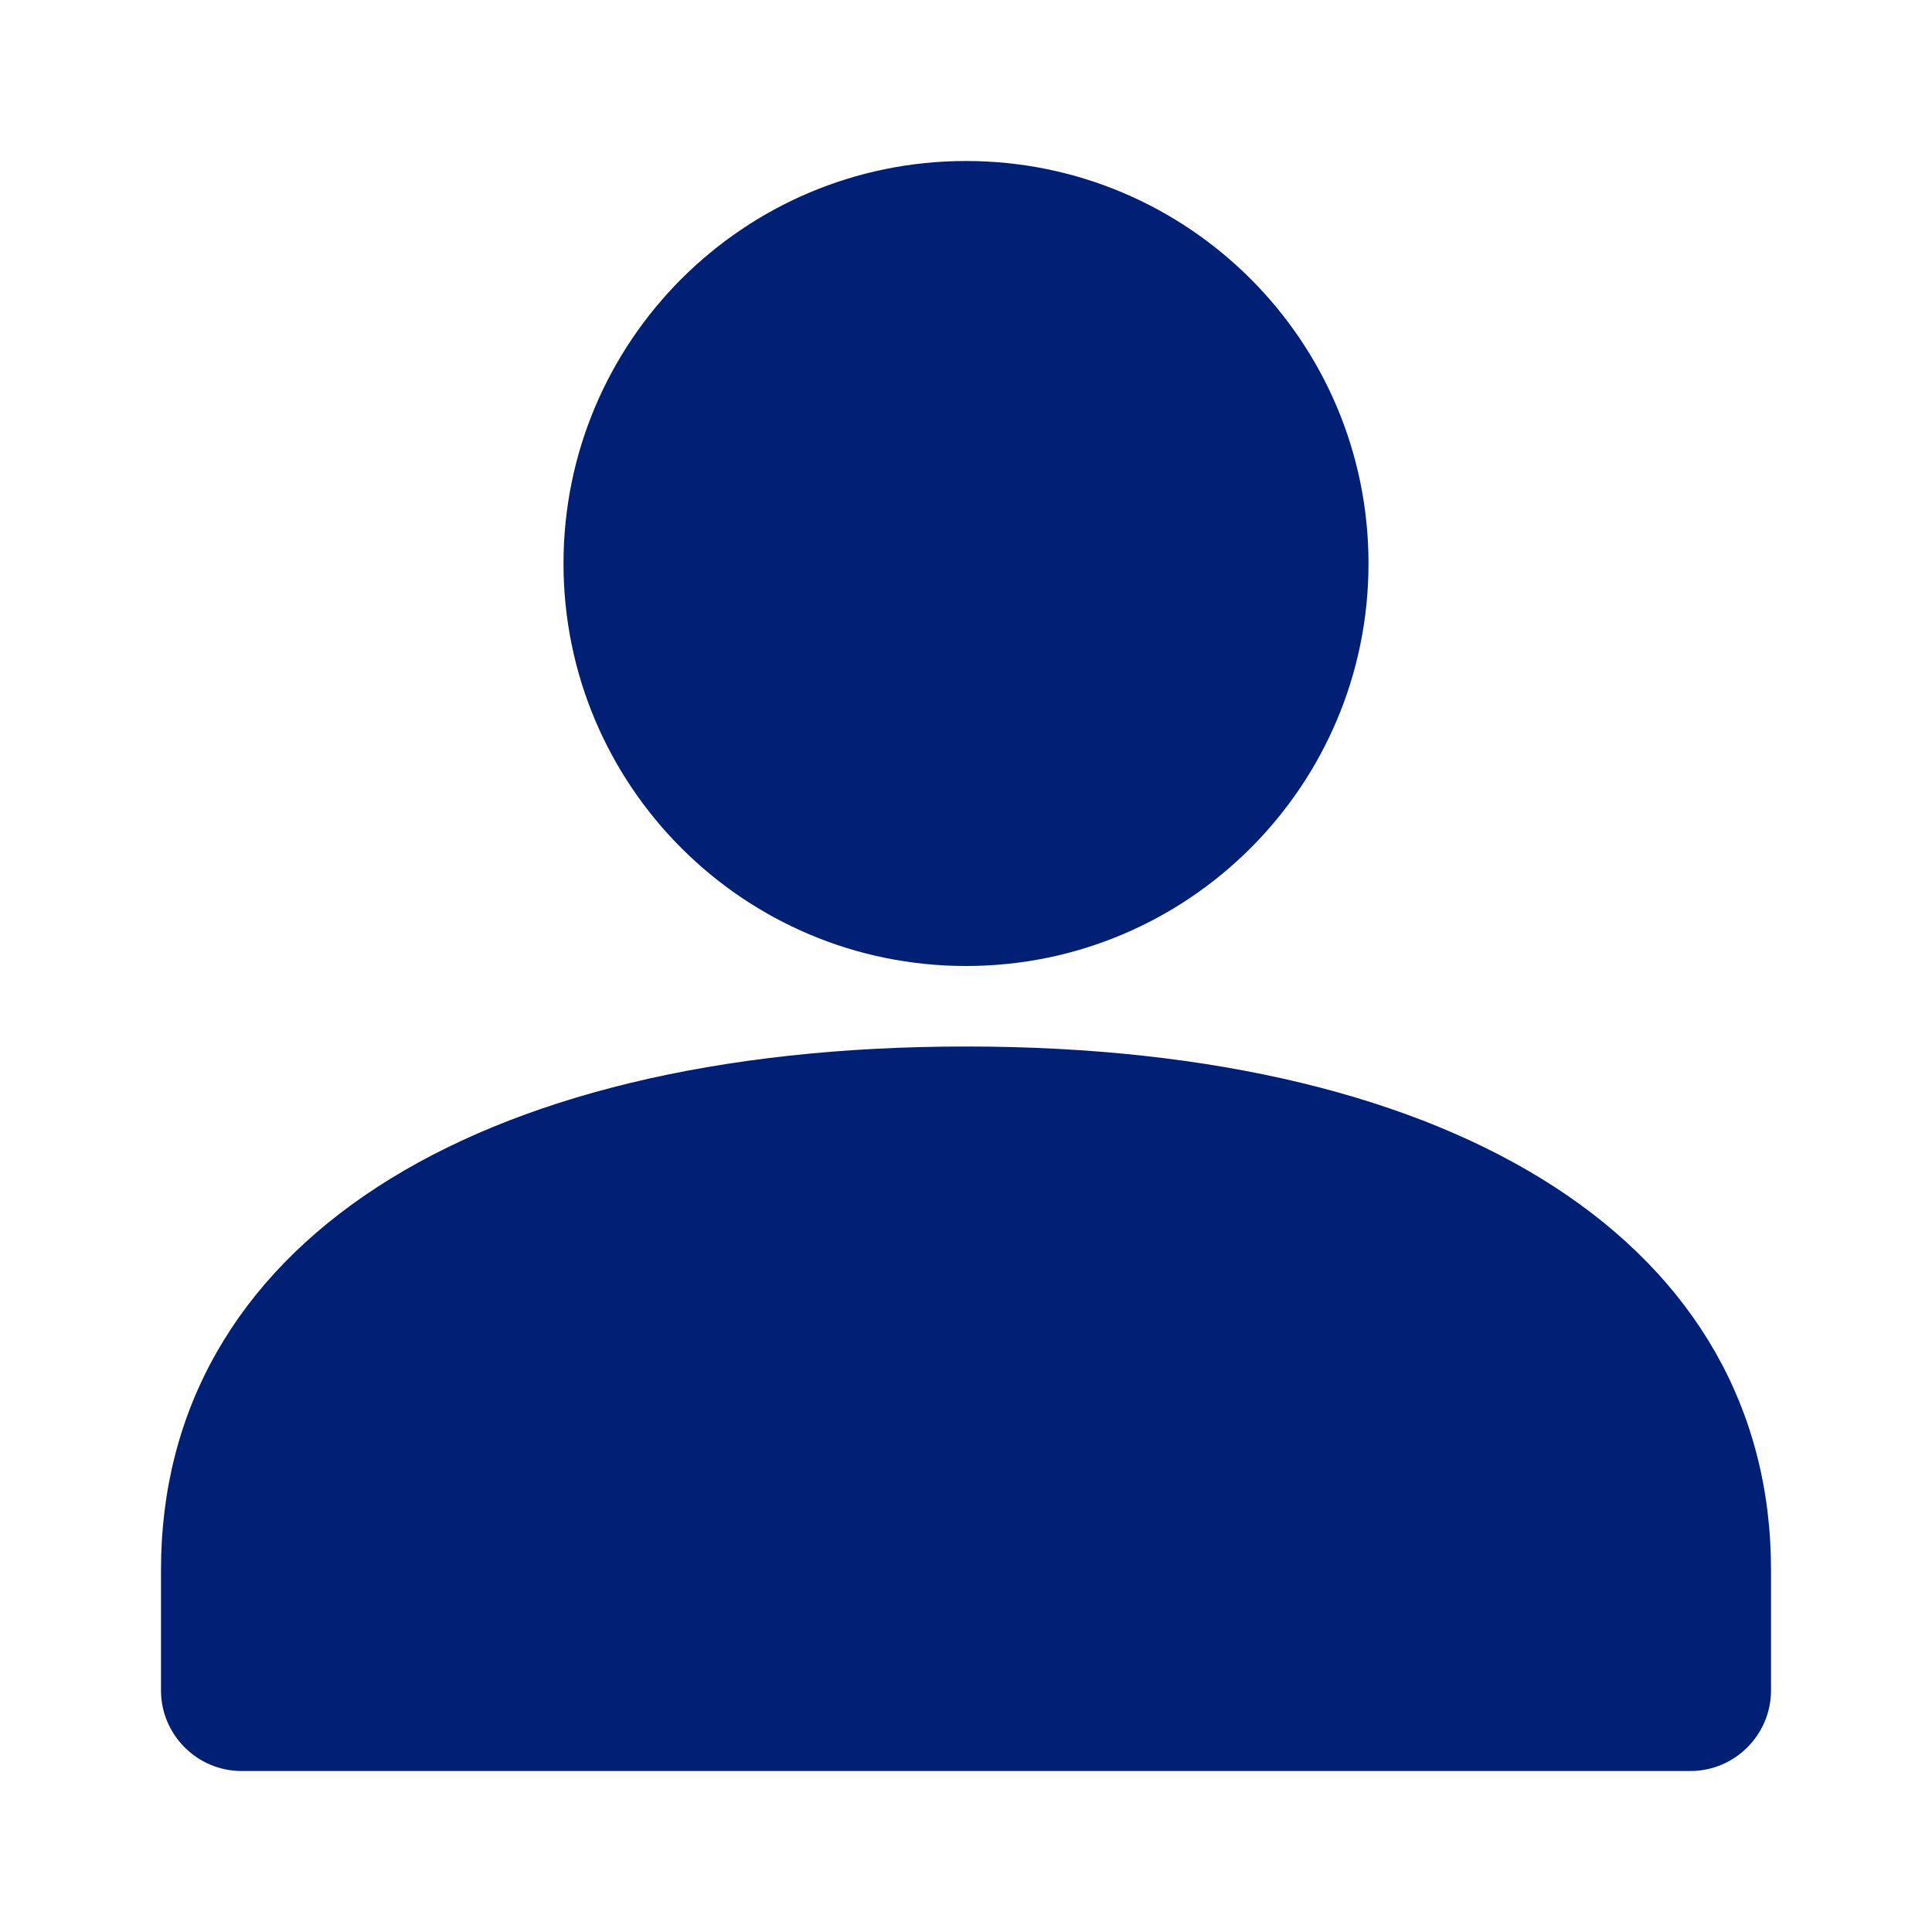
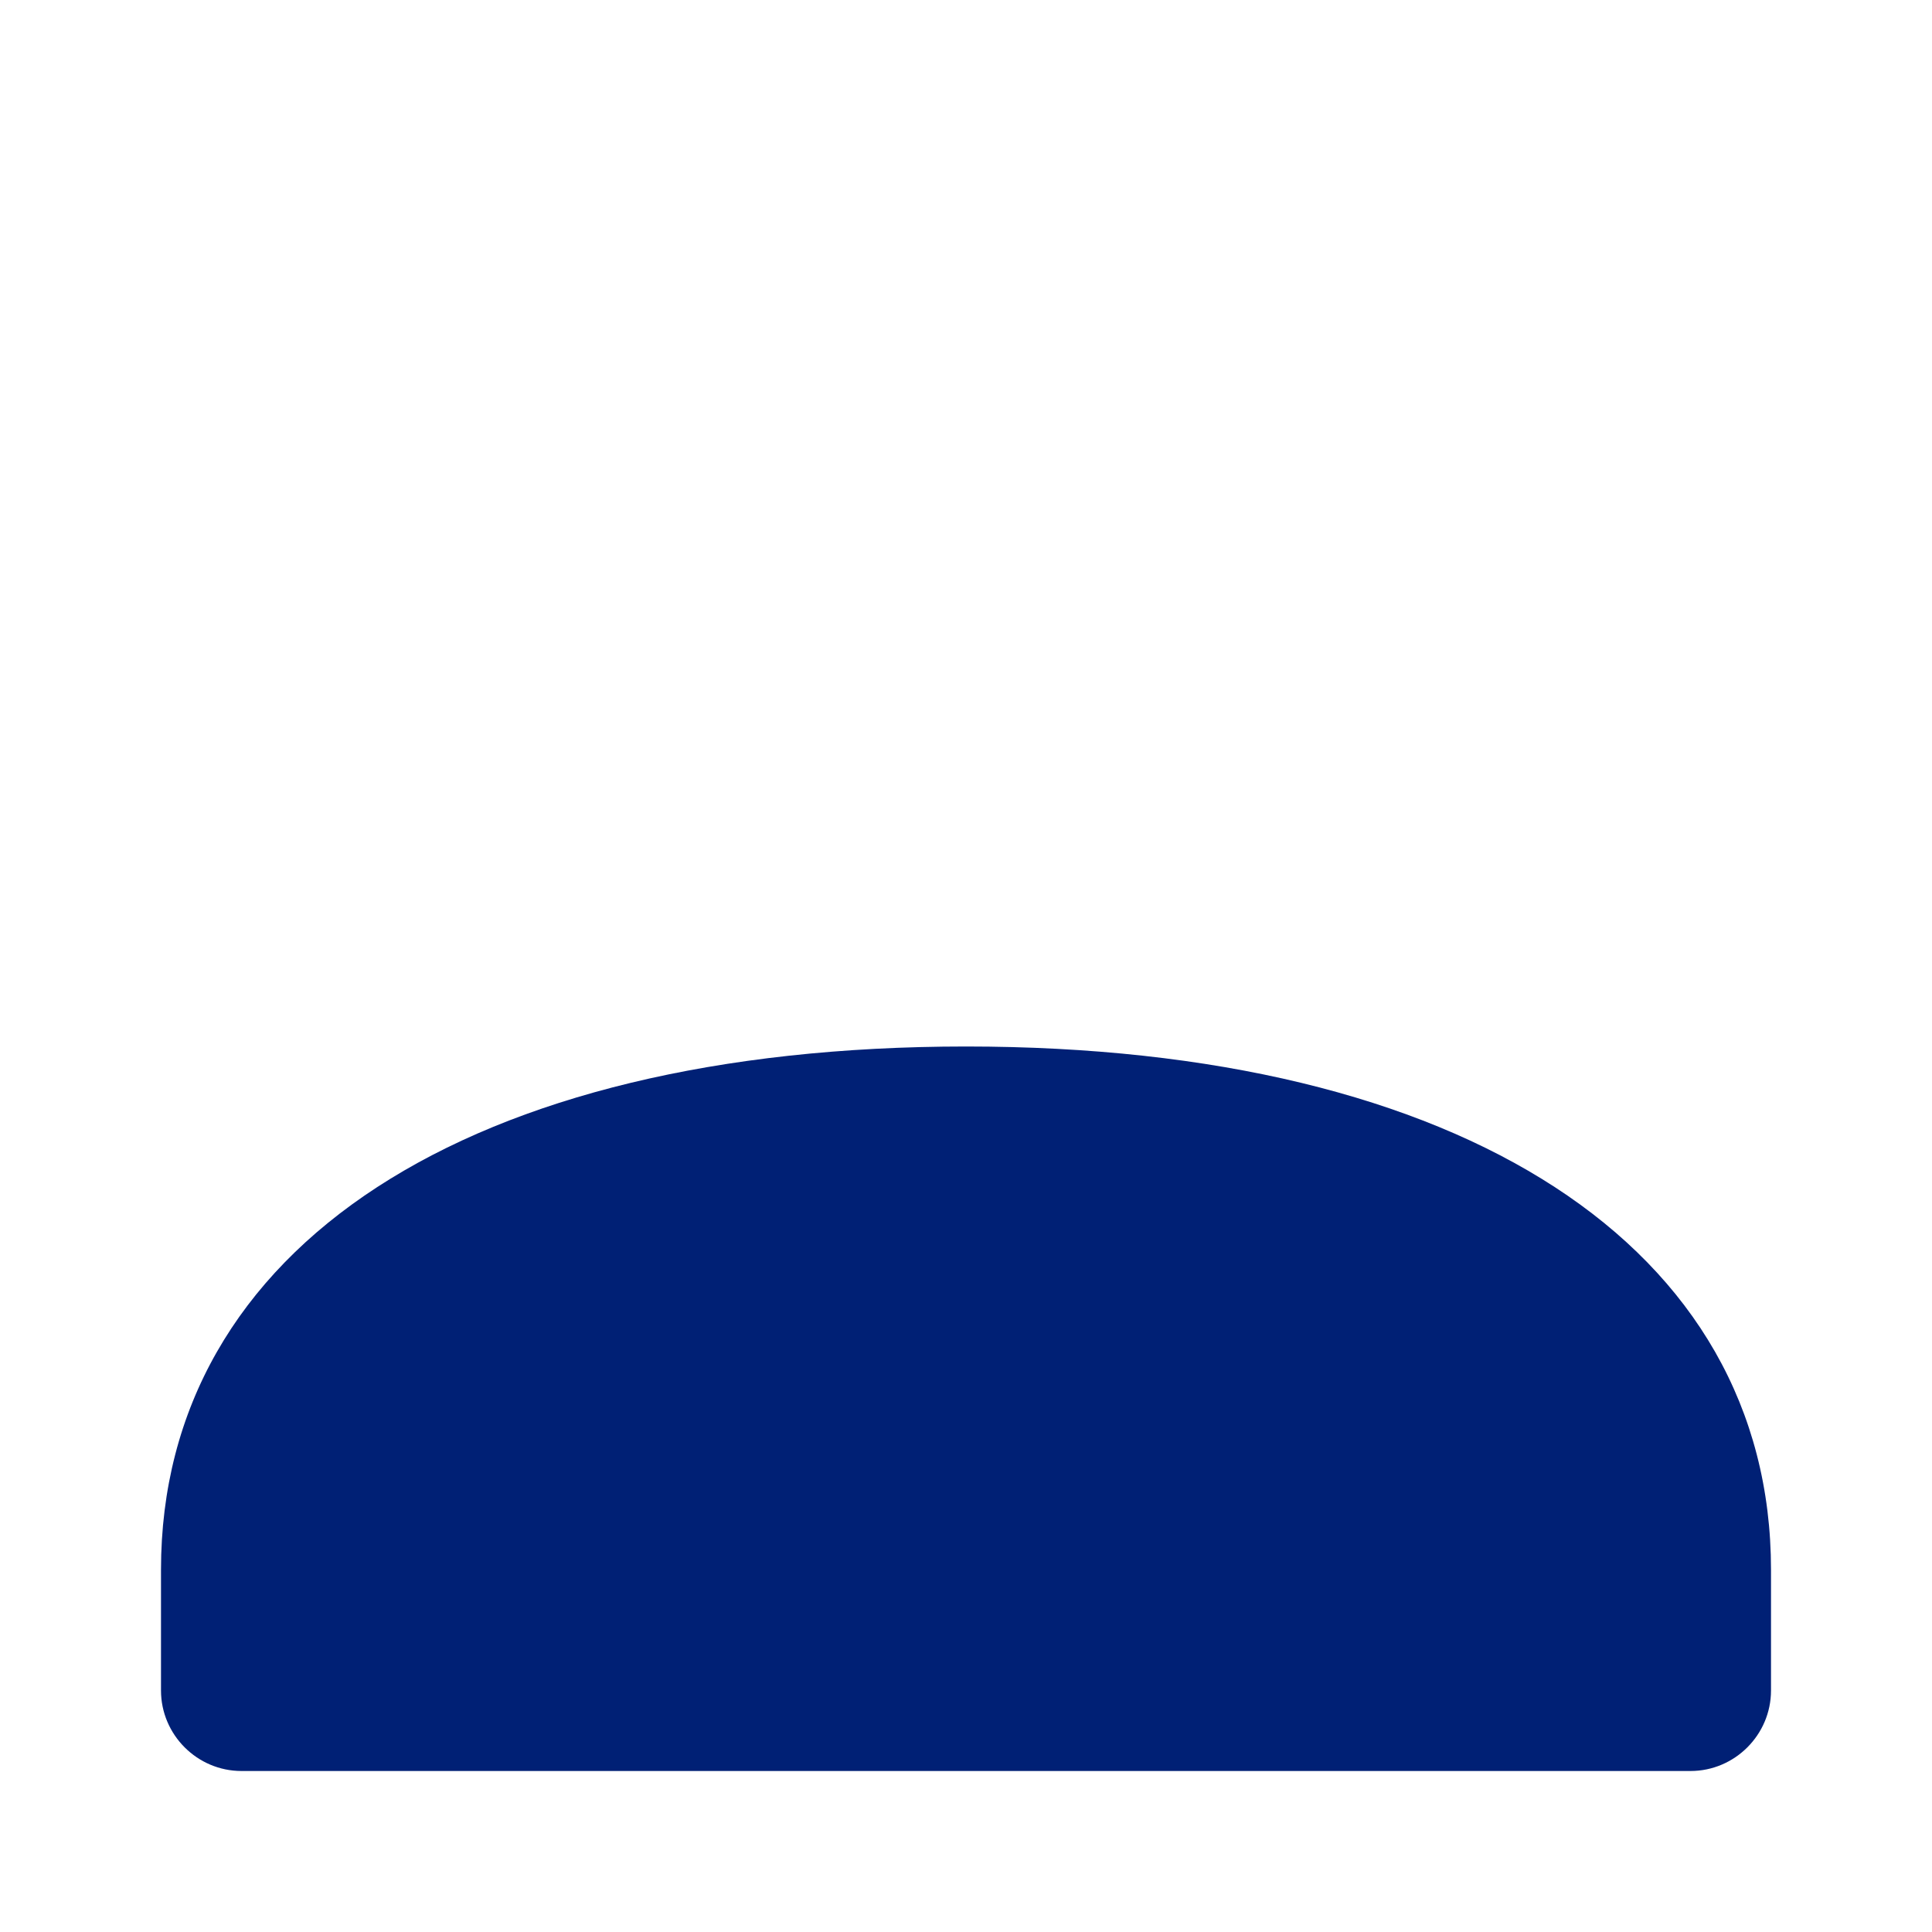
<svg xmlns="http://www.w3.org/2000/svg" width="24" height="24" viewBox="0 0 24 24" fill="none">
  <g id="profile-solid">
    <g id="Vector">
      <path d="M12 13C5.83 13 2 15.49 2 19.5V21C2 21.55 2.45 22 3 22H21C21.55 22 22 21.55 22 21V19.5C22 15.49 18.17 13 12 13Z" fill="#002075" />
-       <path d="M12 12C14.761 12 17 9.761 17 7C17 4.239 14.761 2 12 2C9.239 2 7 4.239 7 7C7 9.761 9.239 12 12 12Z" fill="#002075" />
    </g>
  </g>
</svg>